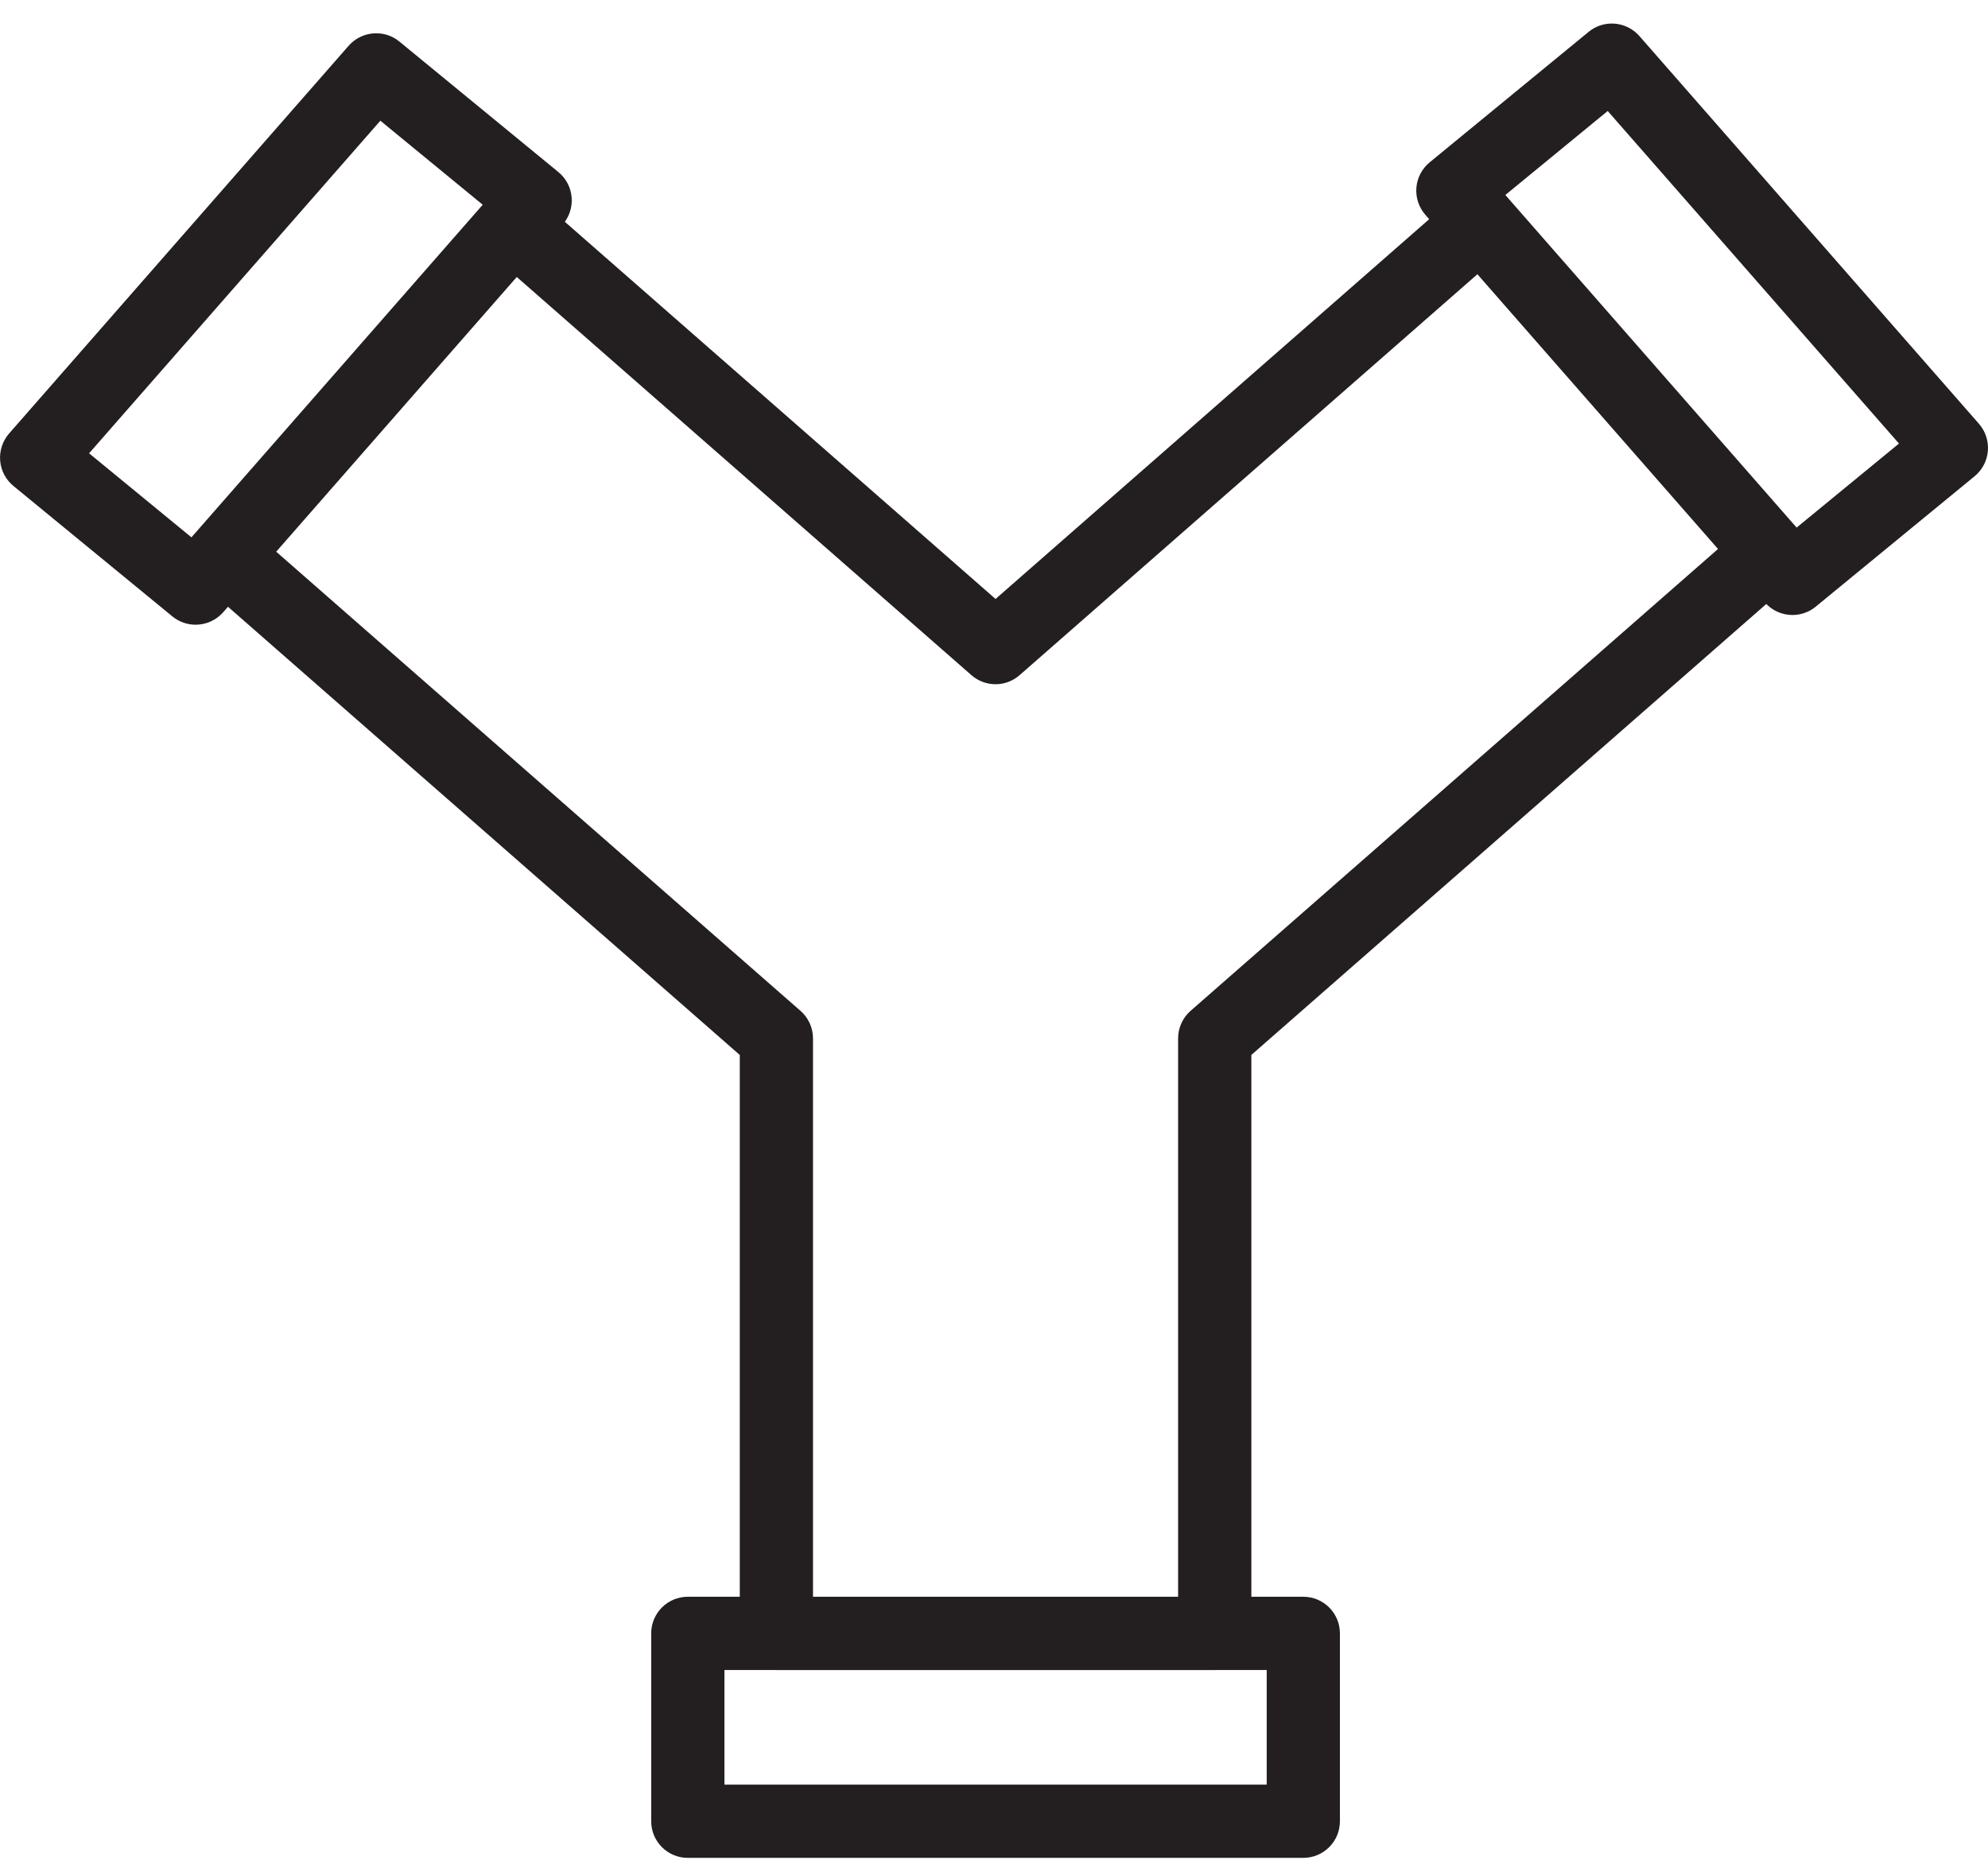
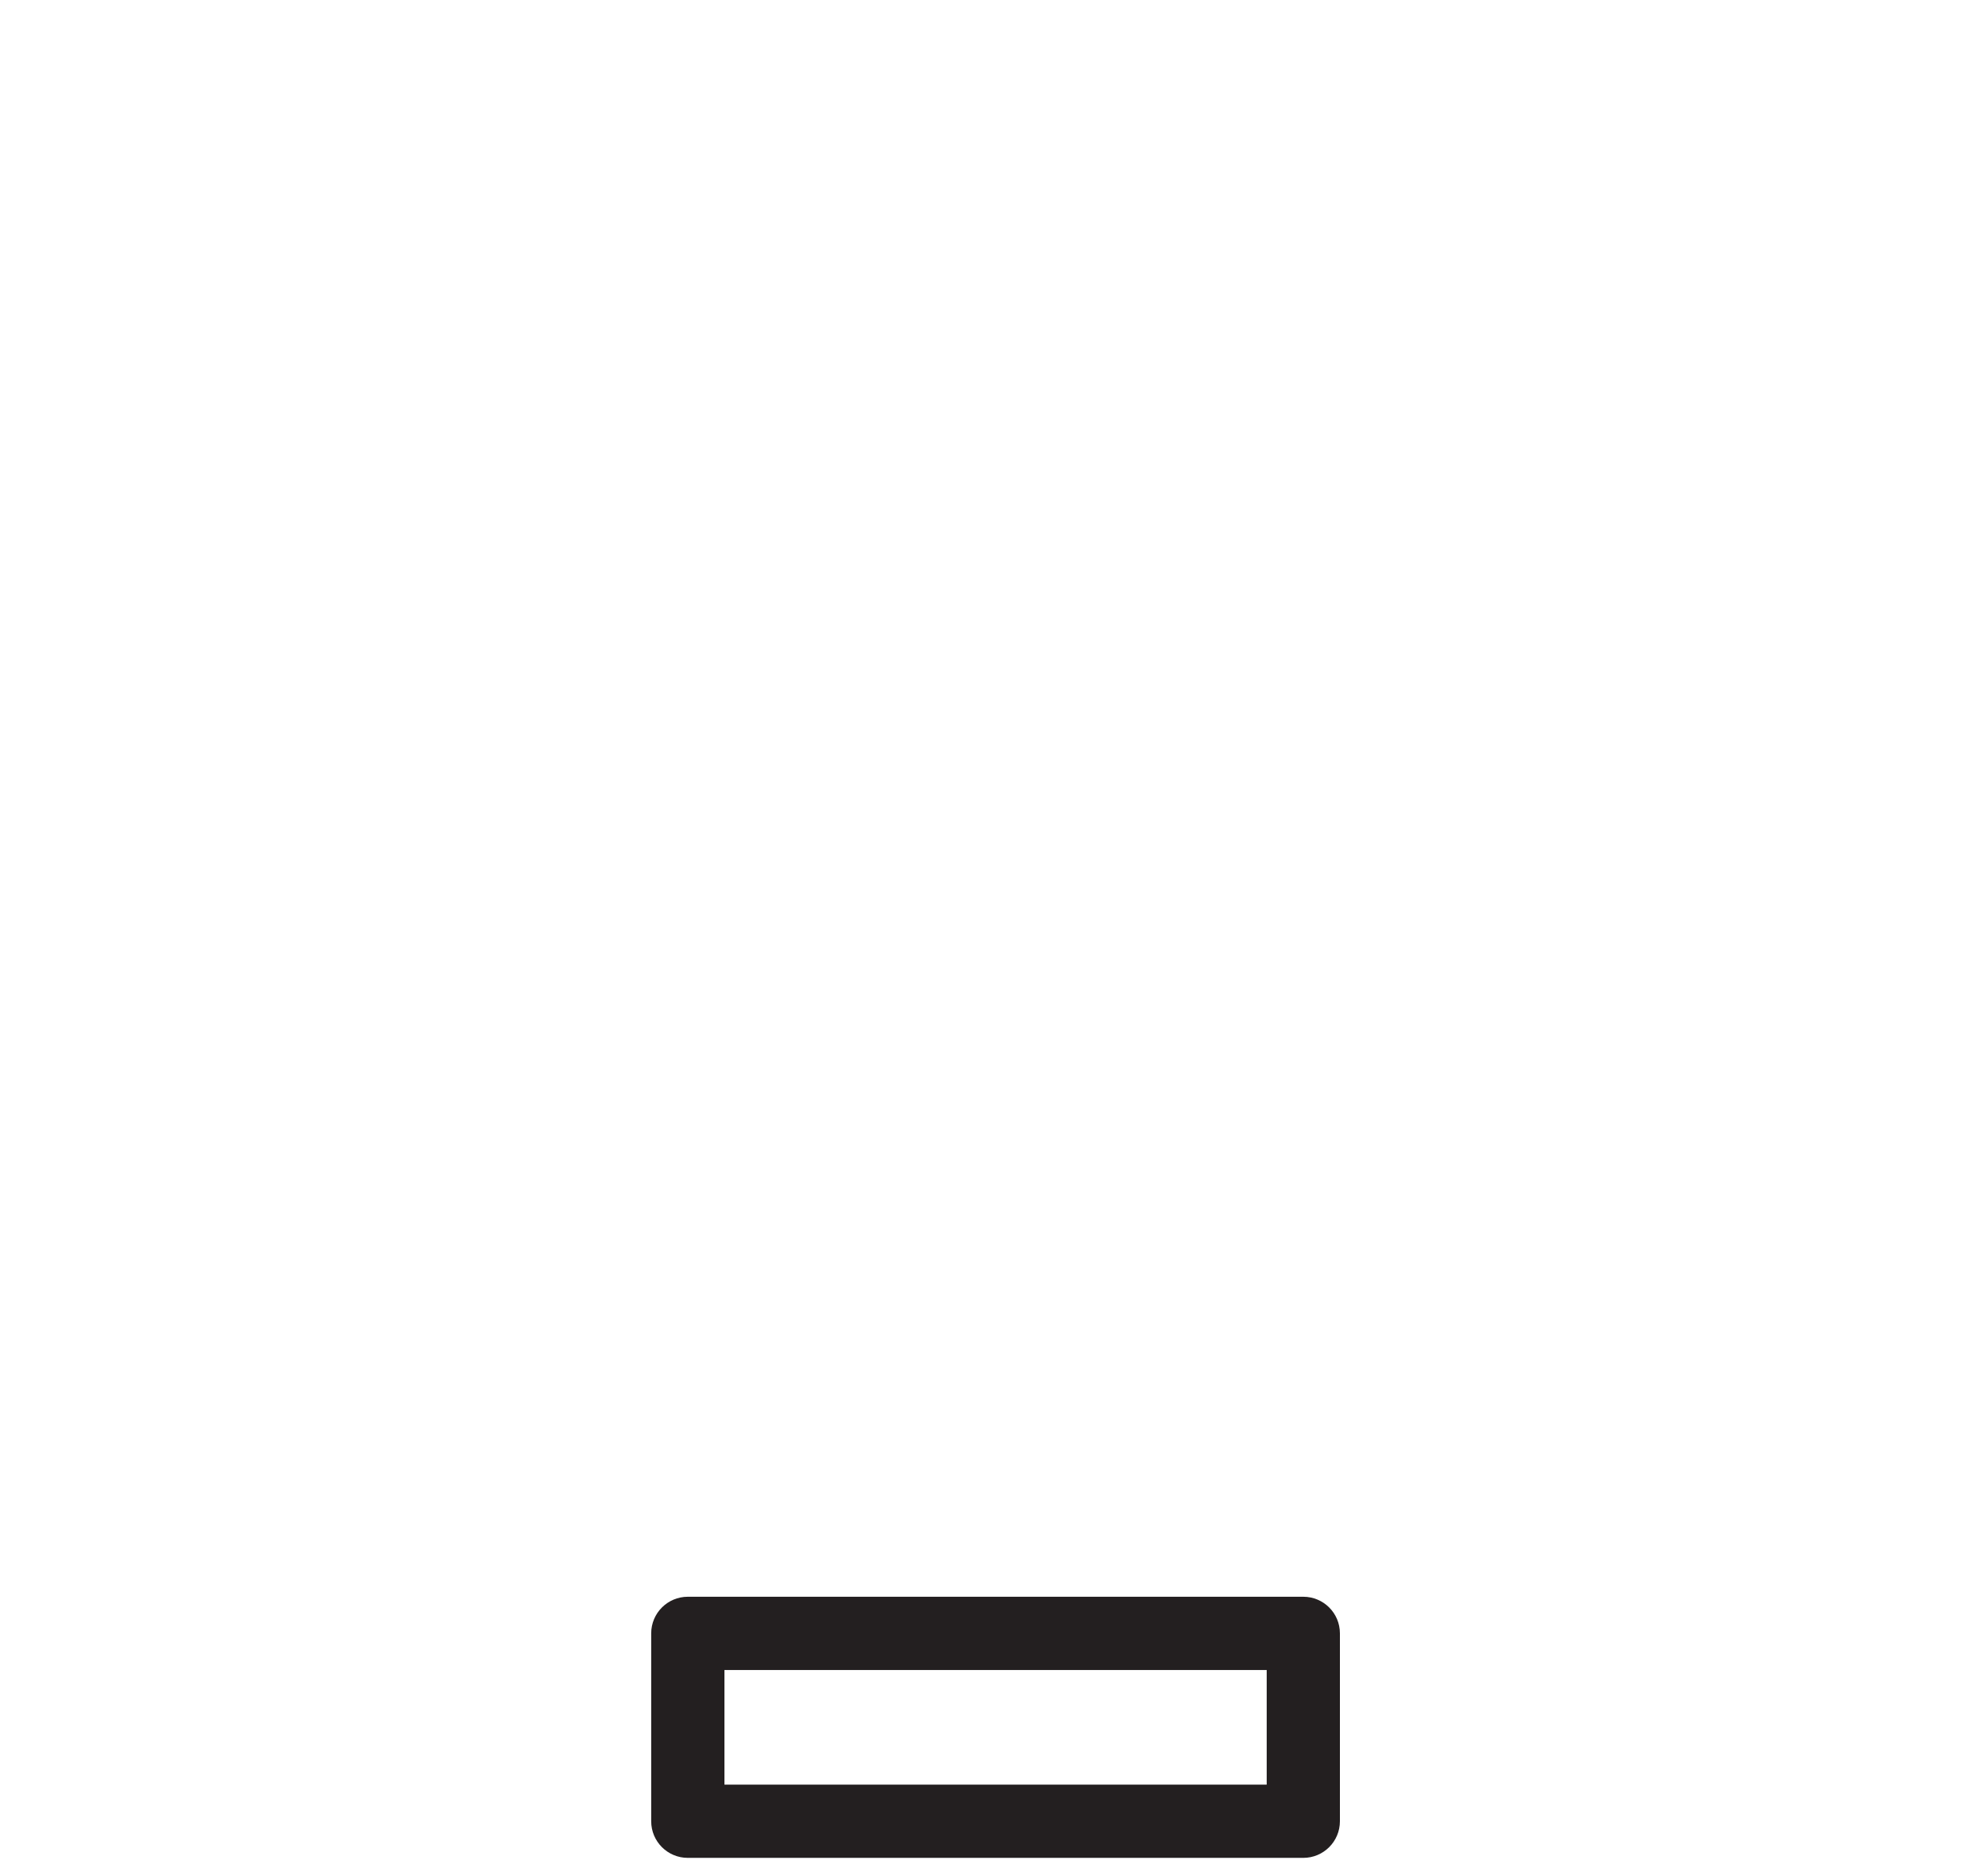
<svg xmlns="http://www.w3.org/2000/svg" width="64" height="60" viewBox="0 0 64 60" fill="none">
-   <path d="M32.05 22.027C31.773 22.027 31.495 21.929 31.273 21.735L15.813 8.196L17.366 6.424L32.05 19.282L46.733 6.423L48.286 8.195L32.825 21.734C32.603 21.929 32.327 22.027 32.05 22.027Z" fill="#231F20" />
-   <path d="M39.106 53.761H24.995C24.344 53.761 23.816 53.234 23.816 52.582V33.962L6.517 18.813L8.07 17.041L25.771 32.542C26.027 32.765 26.173 33.089 26.173 33.428V51.404H37.927V33.427C37.927 33.087 38.074 32.764 38.329 32.541L56.03 17.041L57.583 18.813L40.285 33.961V52.583C40.285 53.234 39.757 53.761 39.106 53.761Z" fill="#231F20" />
-   <path d="M57.705 19.798C57.376 19.798 57.05 19.661 56.818 19.396L45.886 6.915C45.676 6.674 45.572 6.359 45.598 6.041C45.624 5.723 45.778 5.429 46.025 5.226L51.143 1.025C51.634 0.621 52.358 0.683 52.777 1.16L63.708 13.642C63.918 13.883 64.022 14.198 63.996 14.516C63.97 14.834 63.816 15.128 63.569 15.331L58.451 19.532C58.233 19.711 57.968 19.798 57.705 19.798ZM48.462 6.277L57.839 16.984L61.134 14.279L51.757 3.573L48.462 6.277Z" fill="#231F20" />
-   <path d="M6.297 20.111C6.033 20.111 5.769 20.024 5.55 19.844L0.432 15.644C0.185 15.441 0.031 15.147 0.005 14.829C-0.021 14.511 0.083 14.196 0.293 13.955L11.224 1.473C11.643 0.997 12.367 0.934 12.858 1.338L17.976 5.539C18.223 5.742 18.377 6.036 18.403 6.354C18.429 6.672 18.325 6.987 18.115 7.228L7.185 19.71C6.952 19.974 6.626 20.111 6.297 20.111ZM2.868 14.593L6.163 17.298L15.54 6.591L12.245 3.886L2.868 14.593Z" fill="#231F20" />
  <path d="M41.957 59.809H22.143C21.492 59.809 20.964 59.282 20.964 58.63V52.582C20.964 51.931 21.492 51.403 22.143 51.403H41.957C42.608 51.403 43.136 51.93 43.136 52.582V58.63C43.136 59.282 42.608 59.809 41.957 59.809ZM23.322 57.452H40.779V53.761H23.322V57.452Z" fill="#231F20" />
</svg>